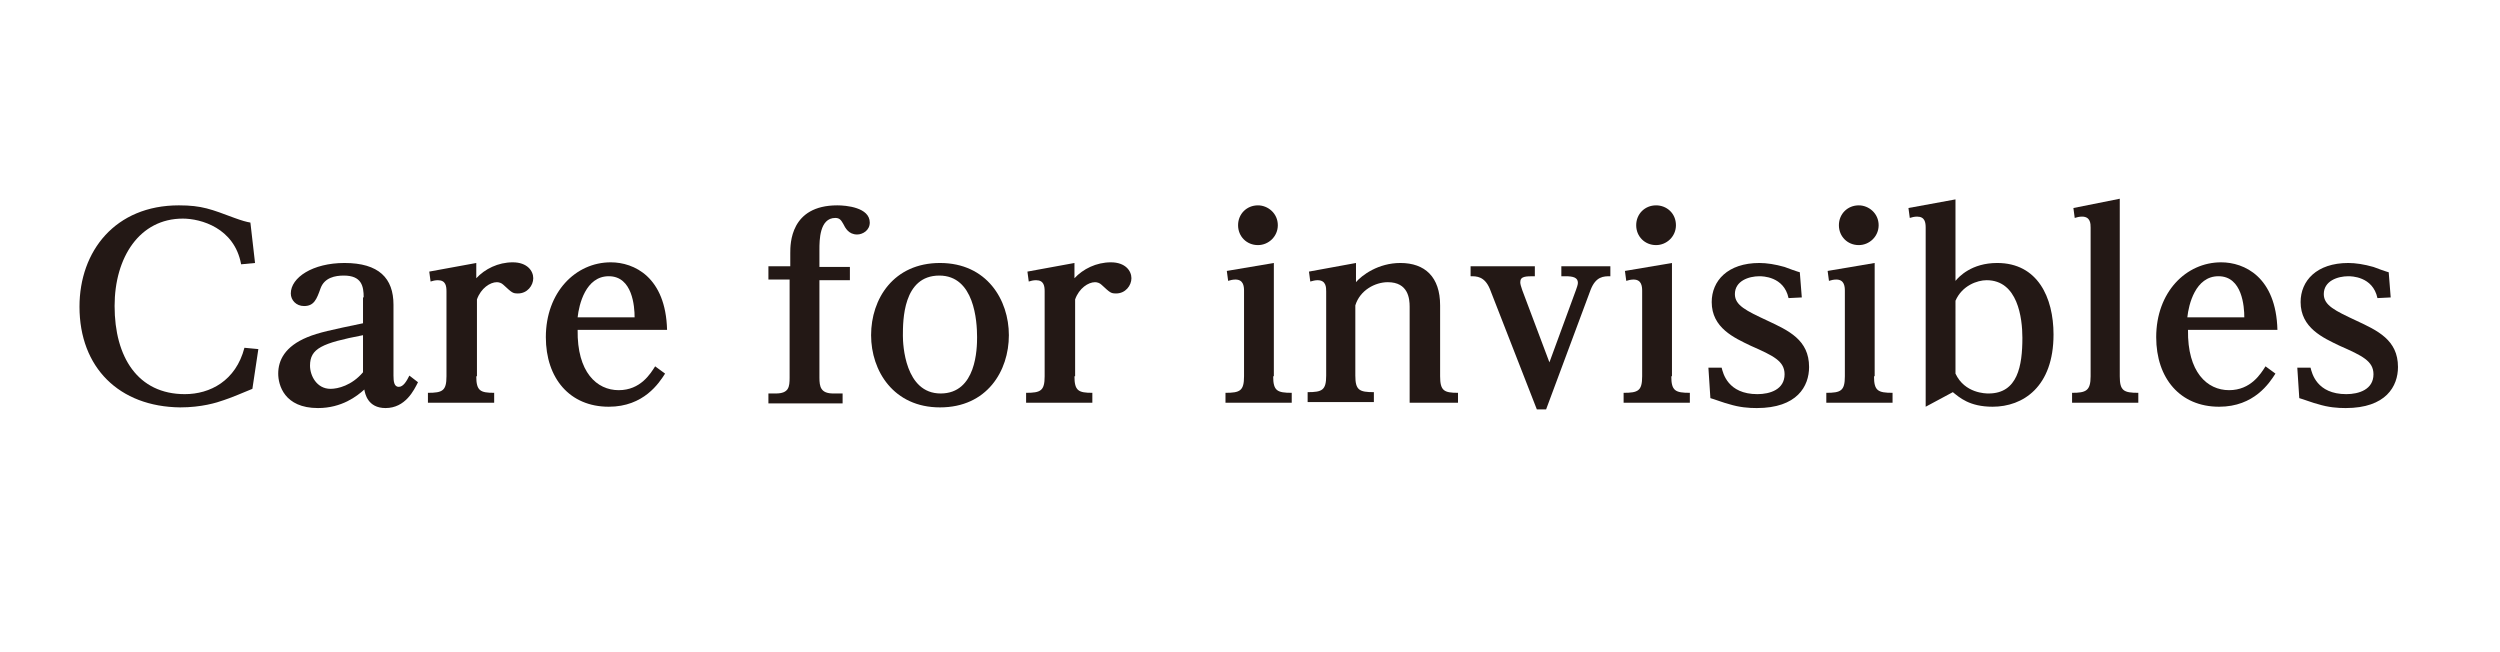
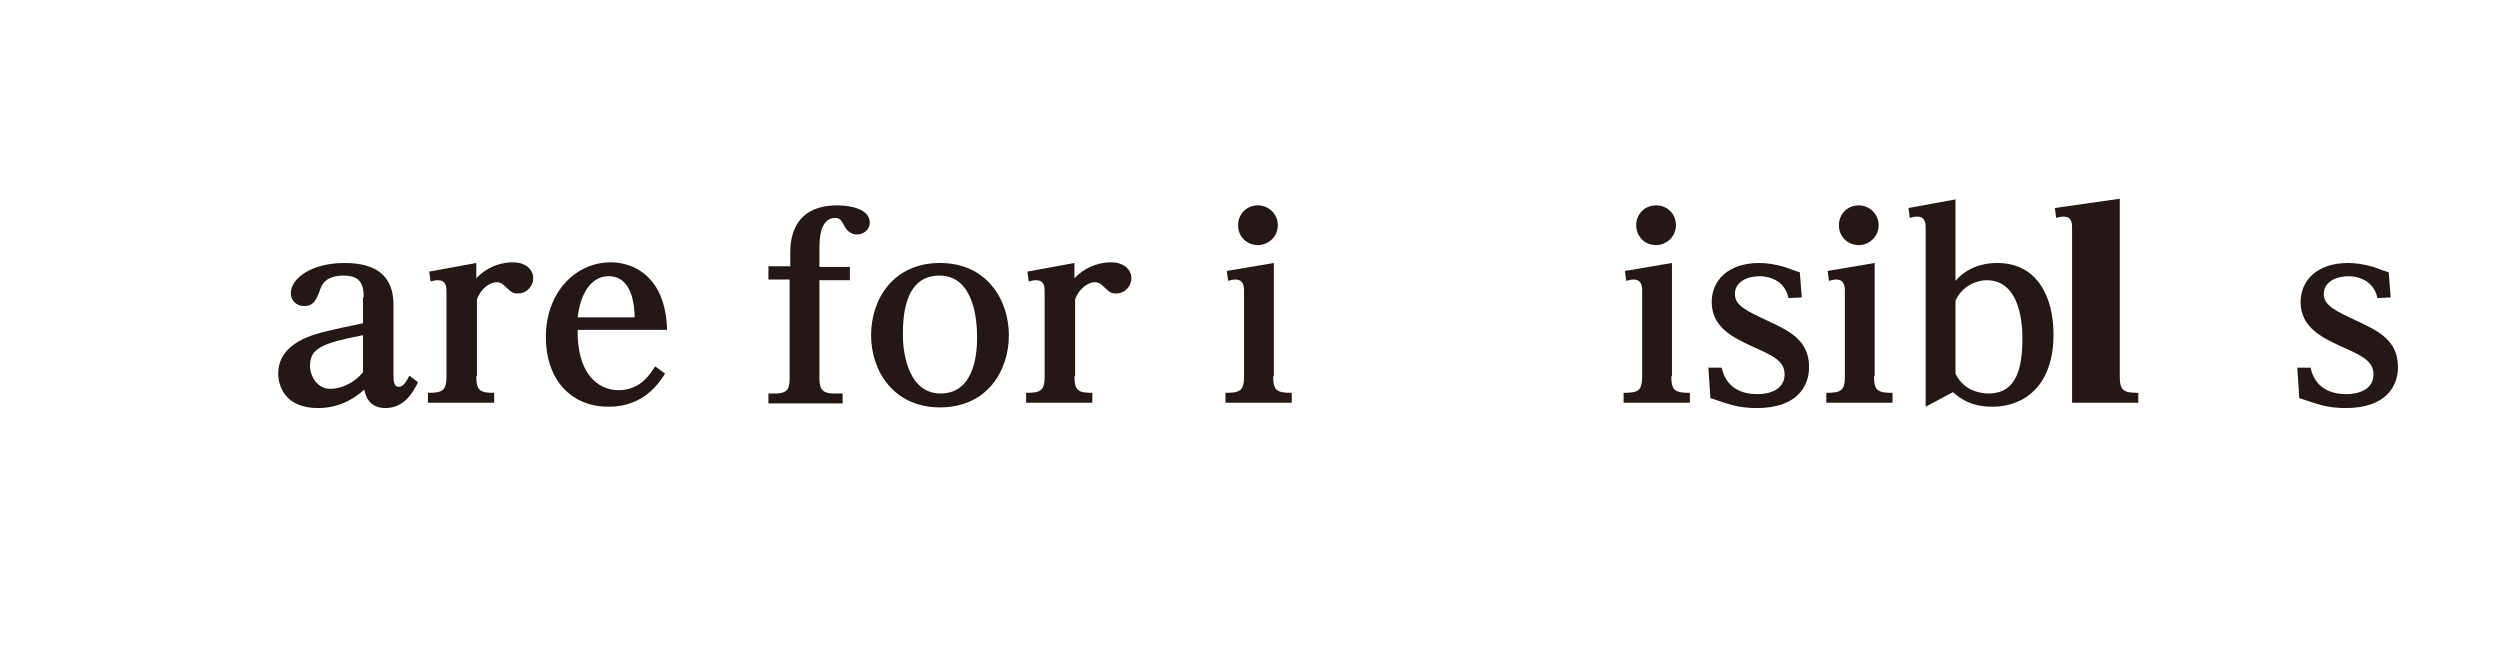
<svg xmlns="http://www.w3.org/2000/svg" version="1.1" id="レイヤー_1" x="0px" y="0px" viewBox="0 0 377.4 98.5" style="enable-background:new 0 0 377.4 98.5;" xml:space="preserve">
  <style type="text/css">
	.st0{fill:#231815;}
</style>
  <g>
-     <path class="st0" d="M38.5,39.7l-2.1,0.2c-1-5.5-6.1-6.9-8.8-6.9c-6.5,0-10.3,5.8-10.3,13.2c0,7.7,3.5,13.3,10.6,13.3   c3.8,0,7.7-2,9-7l2.1,0.2l-0.9,6c-0.7,0.3-3.6,1.5-4.3,1.7c-1.1,0.4-3.4,1.1-6.6,1.1C18,61.4,12,55.5,12,46.3   C12,37.9,17.4,31,27,31c3.5,0,4.9,0.6,8.4,1.9c1.1,0.4,1.8,0.6,2.4,0.7L38.5,39.7z" />
    <path class="st0" d="M54.9,44.9c0-1.7-0.3-3.3-3-3.3c-1.3,0-2.9,0.3-3.5,1.9c-0.6,1.7-1,2.7-2.5,2.7c-1.2,0-2-0.9-2-1.9   c0-2.4,3.3-4.6,8.1-4.6c5.2,0,7.4,2.3,7.4,6.3v10.7c0,0.9,0.1,1.7,0.8,1.7c0.7,0,1.2-0.9,1.6-1.7l1.3,1c-0.6,1.2-1.9,3.9-4.9,3.9   c-2.7,0-3.1-2.2-3.2-2.8c-1.1,1-3.4,2.8-7,2.8c-5.1,0-6-3.5-6-5.2c0-2,1-4.1,4.4-5.5c1.7-0.7,3.6-1.1,8.4-2.1V44.9z M46.8,55.2   c0,1.5,1,3.5,3.1,3.5c1.1,0,3.2-0.5,4.9-2.5v-5.6C48.6,51.8,46.8,52.6,46.8,55.2z" />
    <path class="st0" d="M71.9,56.8c0,2.2,0.6,2.5,2.7,2.5v1.5h-10v-1.5c2.2,0,2.8-0.3,2.8-2.5V44c0-0.8-0.1-1.7-1.3-1.7   c-0.4,0-0.8,0.1-1.1,0.2l-0.2-1.5l7.1-1.3V42c1.3-1.4,3.3-2.4,5.5-2.4c2.2,0,3.1,1.3,3.1,2.4c0,1.1-0.9,2.3-2.3,2.3   c-0.8,0-0.9-0.1-2.2-1.3c-0.3-0.3-0.7-0.4-1-0.4c-1,0-2.4,0.9-3,2.6V56.8z" />
    <path class="st0" d="M100.4,56.4c-0.9,1.4-3.2,5-8.5,5c-5.9,0-9.5-4.3-9.5-10.5c0-6.8,4.5-11.3,9.8-11.3c3.5,0,8.3,2.2,8.5,10.2   H87.2c-0.1,6.4,2.9,9.1,6.2,9.1c3.3,0,4.8-2.5,5.5-3.6L100.4,56.4z M95.8,47.9c0-1.6-0.3-6.2-3.9-6.2c-3.5,0-4.5,4.3-4.7,6.2H95.8z   " />
    <path class="st0" d="M119.3,40.3v-2.1c0-1.4,0-7.2,7.1-7.2c1.3,0,4.9,0.3,4.9,2.6c0,1.2-1.1,1.8-1.9,1.8c-1.3,0-1.8-1-2.1-1.6   c-0.3-0.5-0.5-0.9-1.2-0.9c-2.4,0-2.4,3.4-2.4,4.8v2.6h4.6v2h-4.6v14.7c0,1.4,0.2,2.4,2.1,2.4h1.4v1.5H116v-1.5h1.1   c2,0,2.1-1,2.1-2.4V42.2H116v-2H119.3z" />
    <path class="st0" d="M141.9,39.7c7.1,0,10.4,5.6,10.4,10.9c0,5.4-3.3,10.9-10.4,10.9c-7,0-10.4-5.5-10.4-10.9   C131.5,45.1,134.9,39.7,141.9,39.7z M142,59.4c5.4,0,5.5-6.8,5.5-8.5c0-2.4-0.4-9.3-5.7-9.3c-5.5,0-5.5,6.8-5.5,9.1   C136.3,52,136.6,59.4,142,59.4z" />
    <path class="st0" d="M162.2,56.8c0,2.2,0.6,2.5,2.7,2.5v1.5h-10v-1.5c2.2,0,2.8-0.3,2.8-2.5V44c0-0.8-0.1-1.7-1.3-1.7   c-0.4,0-0.8,0.1-1.1,0.2l-0.2-1.5l7.1-1.3V42c1.3-1.4,3.3-2.4,5.5-2.4c2.2,0,3.1,1.3,3.1,2.4c0,1.1-0.9,2.3-2.3,2.3   c-0.8,0-0.9-0.1-2.2-1.3c-0.3-0.3-0.7-0.4-1-0.4c-1,0-2.4,0.9-3,2.6V56.8z" />
    <path class="st0" d="M192.2,56.8c0,2.2,0.6,2.5,2.8,2.5v1.5h-10v-1.5c2.2,0,2.8-0.3,2.8-2.5V43.9c0-0.7-0.1-1.7-1.3-1.7   c-0.4,0-0.8,0.1-1.1,0.2l-0.2-1.5l7.1-1.2V56.8z M192.9,34c0,1.7-1.4,3-3,3c-1.7,0-3-1.3-3-3c0-1.7,1.3-3,3-3   C191.4,31,192.9,32.2,192.9,34z" />
-     <path class="st0" d="M204.6,42.7c1-1.2,3.5-3,6.8-3c3.7,0,6,2.1,6,6.4v10.7c0,2.2,0.6,2.5,2.7,2.5v1.5h-7.3V46.3   c0-1.2-0.2-3.7-3.3-3.7c-1.9,0-4.2,1.2-4.9,3.5v10.6c0,2.2,0.6,2.5,2.8,2.5v1.5h-10v-1.5c2.2,0,2.8-0.3,2.8-2.5V44   c0-0.6,0-1.7-1.3-1.7c-0.4,0-0.7,0.1-1.1,0.2l-0.2-1.5l7.1-1.3V42.7z" />
-     <path class="st0" d="M231.7,40.2v1.5c-1.4,0-2.2,0-2.2,0.9c0,0.3,0.1,0.6,0.3,1.2l4.1,10.9l4-10.9c0.1-0.3,0.3-0.8,0.3-1.1   c0-0.8-0.7-1-1.9-1h-0.6v-1.5h7.4v1.5c-1,0-2.2,0-3,2.1l-6.7,18H232l-7.1-18.2c-0.8-1.9-2-1.9-2.9-1.9v-1.5H231.7z" />
    <path class="st0" d="M252.3,56.8c0,2.2,0.6,2.5,2.8,2.5v1.5h-10v-1.5c2.2,0,2.8-0.3,2.8-2.5V43.9c0-0.7-0.1-1.7-1.3-1.7   c-0.4,0-0.8,0.1-1.1,0.2l-0.2-1.5l7.1-1.2V56.8z M253,34c0,1.7-1.4,3-3,3c-1.7,0-3-1.3-3-3c0-1.7,1.3-3,3-3   C251.6,31,253,32.2,253,34z" />
    <path class="st0" d="M257.9,55.5h2c0.2,0.8,0.9,4,5.4,4c1.9,0,4.1-0.7,4.1-3c0-2-1.7-2.8-5.1-4.3c-2.5-1.2-5.9-2.7-5.9-6.6   c0-3.2,2.4-5.9,7.2-5.9c1.1,0,2.4,0.2,3.8,0.6c0.2,0.1,2.2,0.8,2.3,0.8l0.3,3.8l-2,0.1c-0.7-3.3-4-3.3-4.4-3.3   c-1.6,0-3.7,0.7-3.7,2.7c0,1.7,1.7,2.5,4.9,4s6.3,2.9,6.3,7c0,2.9-1.8,6.2-7.9,6.2c-1.2,0-2.6-0.1-4.2-0.6   c-0.5-0.1-2.4-0.8-2.8-0.9L257.9,55.5z" />
    <path class="st0" d="M282.9,56.8c0,2.2,0.6,2.5,2.8,2.5v1.5h-10v-1.5c2.2,0,2.8-0.3,2.8-2.5V43.9c0-0.7-0.1-1.7-1.3-1.7   c-0.4,0-0.8,0.1-1.1,0.2l-0.2-1.5l7.1-1.2V56.8z M283.6,34c0,1.7-1.4,3-3,3c-1.7,0-3-1.3-3-3c0-1.7,1.3-3,3-3   C282.1,31,283.6,32.2,283.6,34z" />
    <path class="st0" d="M290.7,61.4V34.4c0-0.8-0.1-1.7-1.3-1.7c-0.4,0-0.8,0.1-1.1,0.2l-0.2-1.5l7.1-1.3v12.3   c0.5-0.6,2.4-2.7,6.3-2.7c6.1,0,8.5,5.2,8.5,10.8c0,7.9-4.6,10.9-9.2,10.9c-3.5,0-5-1.4-6-2.2L290.7,61.4z M295.2,56.4   c1.4,3,4.6,3,5,3c4.4,0,5.1-4.2,5.1-8.4c0-3-0.7-8.7-5.4-8.7c-1.4,0-3.7,0.8-4.7,3.1V56.4z" />
-     <path class="st0" d="M320,56.8c0,2.2,0.6,2.5,2.8,2.5v1.5h-10v-1.5c2.1,0,2.8-0.3,2.8-2.5V34.4c0-0.6,0-1.7-1.3-1.7   c-0.4,0-0.8,0.1-1.1,0.2l-0.2-1.5L320,30V56.8z" />
-     <path class="st0" d="M343.5,56.4c-0.9,1.4-3.2,5-8.5,5c-5.9,0-9.5-4.3-9.5-10.5c0-6.8,4.5-11.3,9.8-11.3c3.5,0,8.3,2.2,8.5,10.2   h-13.5c-0.1,6.4,2.9,9.1,6.2,9.1c3.3,0,4.8-2.5,5.5-3.6L343.5,56.4z M338.8,47.9c0-1.6-0.3-6.2-3.9-6.2c-3.5,0-4.5,4.3-4.7,6.2   H338.8z" />
+     <path class="st0" d="M320,56.8c0,2.2,0.6,2.5,2.8,2.5v1.5h-10v-1.5V34.4c0-0.6,0-1.7-1.3-1.7   c-0.4,0-0.8,0.1-1.1,0.2l-0.2-1.5L320,30V56.8z" />
    <path class="st0" d="M346.8,55.5h2c0.2,0.8,0.9,4,5.4,4c1.9,0,4.1-0.7,4.1-3c0-2-1.7-2.8-5.1-4.3c-2.5-1.2-5.9-2.7-5.9-6.6   c0-3.2,2.4-5.9,7.2-5.9c1.1,0,2.4,0.2,3.8,0.6c0.2,0.1,2.2,0.8,2.3,0.8l0.3,3.8l-2,0.1c-0.7-3.3-4-3.3-4.4-3.3   c-1.6,0-3.7,0.7-3.7,2.7c0,1.7,1.7,2.5,4.9,4s6.3,2.9,6.3,7c0,2.9-1.8,6.2-7.9,6.2c-1.2,0-2.6-0.1-4.2-0.6   c-0.5-0.1-2.4-0.8-2.8-0.9L346.8,55.5z" />
  </g>
</svg>